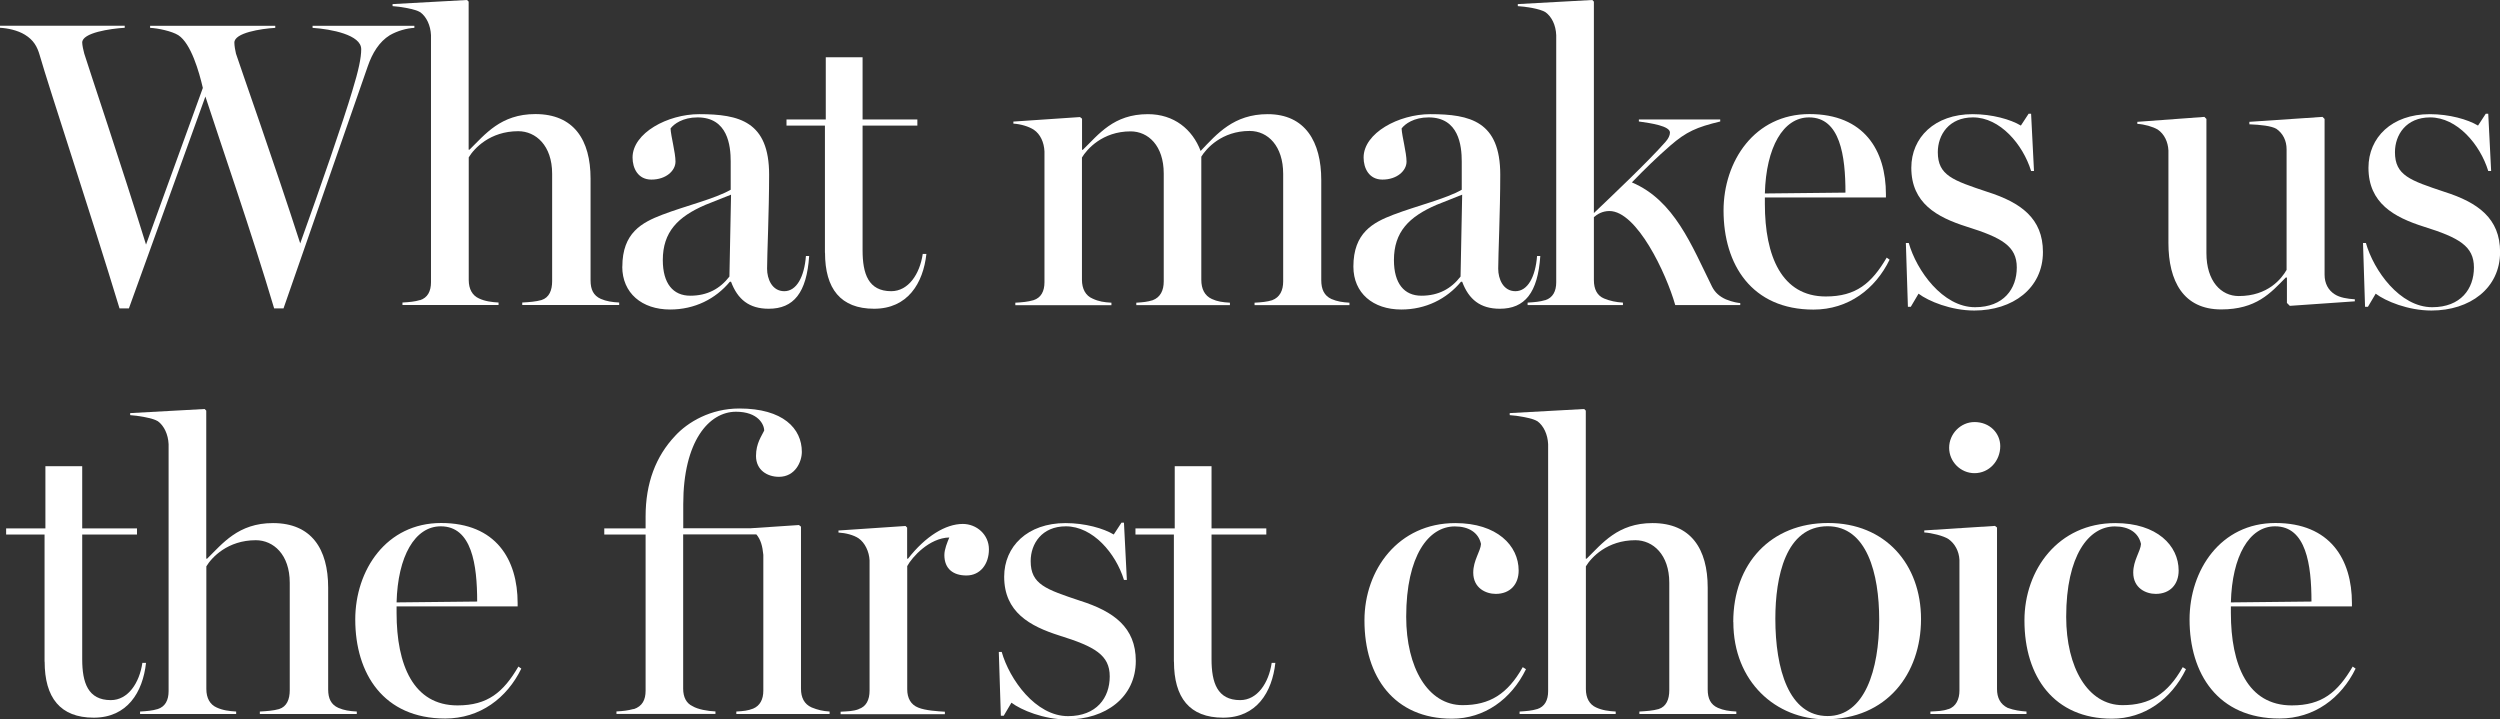
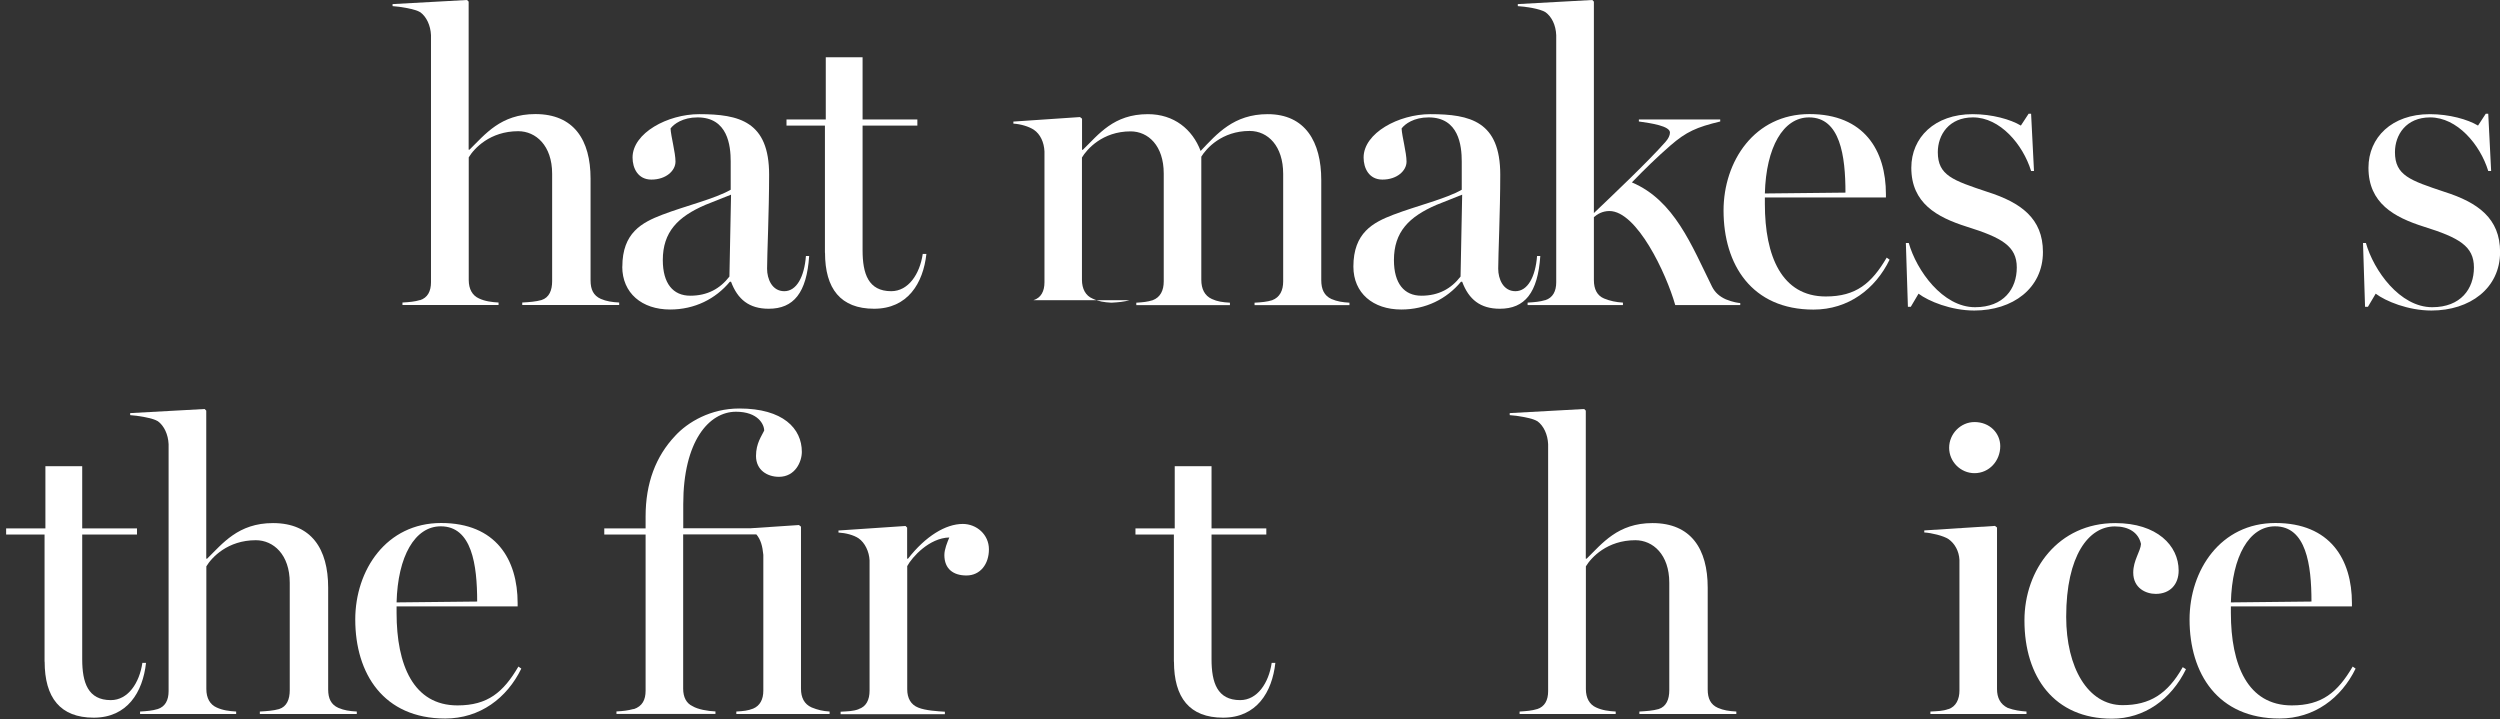
<svg xmlns="http://www.w3.org/2000/svg" id="b" viewBox="0 0 293.45 84.44">
  <rect x="0" y="0" width="293.45" height="84.44" fill="#333333" stroke="none" />
  <defs>
    <style>.d{fill:#fff;}</style>
  </defs>
  <g id="c">
-     <path class="d" d="M4.66,6.48c-.29-1.01-.72-1.78-1.73-2.4-.86-.53-2.02-.77-2.93-.82v-.24h14.64v.24c-1.68.1-4.99.58-4.99,1.73,0,.29.14.96.24,1.3.58,1.87,4.32,12.96,7.25,22.42l6.67-18.39c-.43-1.87-1.39-5.23-2.88-6.19-.77-.48-2.4-.82-3.31-.86v-.24h14.69v.24c-1.68.1-4.8.58-4.8,1.73,0,.34.1.96.19,1.3.58,1.78,4.51,12.87,7.54,22.27,2.35-6.53,5.09-14.45,6.1-17.86.77-2.5,1.06-3.94,1.06-4.94,0-1.68-3.5-2.35-5.71-2.5v-.24h11.95v.24c-.91.05-1.97.34-2.88.86-1.25.77-2.06,2.11-2.59,3.65l-9.89,28.42h-1.1c-2.59-8.74-6.34-19.54-8.07-24.87l-8.98,24.87h-1.1C10.71,25.25,5.76,10.32,4.66,6.48Z" />
    <path class="d" d="M49.29,35.24c.91-.29,1.3-1.06,1.3-2.11V4.13c-.05-1.15-.53-2.16-1.25-2.69-.58-.38-2.4-.67-3.26-.72v-.24l8.74-.48.19.19v17.38h.1c1.82-1.78,3.65-4.18,7.73-4.18,4.51,0,6.48,3.02,6.48,7.58v11.95c0,1.06.34,1.78,1.2,2.16.67.29,1.3.38,2.16.43v.29h-11.38v-.29c.86-.05,1.58-.1,2.26-.29.91-.29,1.25-1.15,1.25-2.21v-12.62c0-3.31-1.92-4.99-3.98-4.99-3.31,0-5.18,2.02-5.81,3.07v14.4c0,1.06.43,1.82,1.2,2.16.72.34,1.49.43,2.3.48v.29h-11.28v-.29c.82-.05,1.44-.1,2.06-.29Z" />
    <path class="d" d="M73.05,31.3c0-3.98,2.3-5.18,4.7-6.1,2.78-1.06,6.19-1.87,8.02-2.93v-3.31c0-1.87-.34-5.18-3.89-5.18-1.73,0-2.78.77-3.17,1.3.05.96.58,2.83.58,3.89s-1.1,2.11-2.83,2.11c-1.58,0-2.21-1.34-2.21-2.59,0-2.88,4.13-5.09,7.82-5.09,4.71,0,8.21.86,8.21,7.1,0,4.27-.24,9.46-.24,11.04,0,1.2.58,2.64,2.02,2.64s2.35-1.68,2.54-4.13h.38c-.29,4.32-1.82,6.19-4.75,6.19-2.3,0-3.65-1.1-4.42-3.17h-.14c-1.68,2.02-4.13,3.26-7.01,3.26-3.31,0-5.62-1.92-5.62-5.04ZM85.62,32.45l.19-9.6-3.02,1.2c-3.22,1.39-4.99,3.17-4.99,6.48,0,2.74,1.2,4.18,3.22,4.18s3.5-.82,4.61-2.26Z" />
    <path class="d" d="M96.83,29.67v-14.93h-4.51v-.72h4.61v-7.3h4.32v7.3h6.43v.72h-6.43v14.64c0,2.74.67,4.8,3.36,4.8,2.02,0,3.36-2.02,3.7-4.37h.43c-.38,3.46-2.21,6.43-6.14,6.43s-5.76-2.35-5.76-6.58Z" />
-     <path class="d" d="M121.3,35.24c.91-.29,1.3-1.06,1.3-2.11v-15.36c-.05-1.06-.48-2.02-1.25-2.54-.58-.38-1.54-.67-2.4-.72v-.24l7.82-.53.24.19v3.65h.1c1.87-1.82,3.6-4.18,7.63-4.18,3.07,0,5.23,1.78,6.19,4.32,1.92-2.02,3.89-4.32,7.87-4.32,4.42,0,6.29,3.26,6.29,7.73v11.76c0,1.06.34,1.82,1.2,2.21.67.29,1.3.38,2.11.43v.29h-11.14v-.29c.86-.05,1.44-.1,2.06-.29.91-.34,1.3-1.15,1.3-2.21v-12.62c0-3.26-1.78-5.04-3.94-5.04-3.26,0-5.09,2.06-5.67,3.02v14.45c0,1.06.38,1.87,1.25,2.26.62.29,1.25.38,2.11.43v.29h-10.99v-.29c.82-.05,1.3-.1,1.92-.29.91-.34,1.3-1.15,1.3-2.21v-12.67c0-3.26-1.82-4.94-3.89-4.94-3.31,0-5.14,2.11-5.71,3.07v14.35c0,1.06.43,1.87,1.25,2.21.72.34,1.34.43,2.21.48v.29h-11.28v-.29c.86-.05,1.44-.1,2.11-.29Z" />
+     <path class="d" d="M121.3,35.24c.91-.29,1.3-1.06,1.3-2.11v-15.36c-.05-1.06-.48-2.02-1.25-2.54-.58-.38-1.54-.67-2.4-.72v-.24l7.82-.53.24.19v3.65h.1c1.87-1.82,3.6-4.18,7.63-4.18,3.07,0,5.23,1.78,6.19,4.32,1.92-2.02,3.89-4.32,7.87-4.32,4.42,0,6.29,3.26,6.29,7.73v11.76c0,1.06.34,1.82,1.2,2.21.67.29,1.3.38,2.11.43v.29h-11.14v-.29c.86-.05,1.44-.1,2.06-.29.91-.34,1.3-1.15,1.3-2.21v-12.62c0-3.26-1.78-5.04-3.94-5.04-3.26,0-5.09,2.06-5.67,3.02v14.45c0,1.06.38,1.87,1.25,2.26.62.29,1.25.38,2.11.43v.29h-10.99v-.29c.82-.05,1.3-.1,1.92-.29.91-.34,1.3-1.15,1.3-2.21v-12.67c0-3.26-1.82-4.94-3.89-4.94-3.31,0-5.14,2.11-5.71,3.07v14.35c0,1.06.43,1.87,1.25,2.21.72.34,1.34.43,2.21.48v.29v-.29c.86-.05,1.44-.1,2.11-.29Z" />
    <path class="d" d="M158.86,31.3c0-3.98,2.3-5.18,4.7-6.1,2.79-1.06,6.19-1.87,8.02-2.93v-3.31c0-1.87-.34-5.18-3.89-5.18-1.73,0-2.78.77-3.17,1.3.05.96.58,2.83.58,3.89s-1.1,2.11-2.83,2.11c-1.58,0-2.21-1.34-2.21-2.59,0-2.88,4.13-5.09,7.83-5.09,4.7,0,8.21.86,8.21,7.1,0,4.27-.24,9.46-.24,11.04,0,1.2.58,2.64,2.02,2.64s2.35-1.68,2.54-4.13h.38c-.29,4.32-1.82,6.19-4.75,6.19-2.3,0-3.65-1.1-4.42-3.17h-.14c-1.68,2.02-4.13,3.26-7.01,3.26-3.31,0-5.62-1.92-5.62-5.04ZM171.44,32.45l.19-9.6-3.02,1.2c-3.22,1.39-4.99,3.17-4.99,6.48,0,2.74,1.2,4.18,3.22,4.18s3.5-.82,4.61-2.26Z" />
    <path class="d" d="M181.37,35.24c.91-.29,1.3-1.06,1.3-2.11V4.13c-.05-1.2-.53-2.16-1.25-2.69-.67-.43-2.4-.67-3.26-.72v-.24l8.74-.48.19.19v24.82c1.87-1.78,6.38-6.05,8.4-8.35.34-.38.53-.77.53-1.1,0-.77-2.21-1.1-3.65-1.3v-.24h9.55v.24c-2.78.67-3.98,1.2-5.86,2.83-1.54,1.34-2.98,2.74-4.51,4.32,4.99,2.11,7.01,7.39,9.41,12.24.34.67.86,1.15,1.63,1.49.82.34,1.54.43,1.68.43v.24h-7.63c-1.06-3.74-4.51-11.04-7.73-11.04-.82,0-1.44.38-1.82.72v7.39c0,1.06.38,1.82,1.2,2.16.72.29,1.39.43,2.21.48v.29h-11.19v-.29c.82-.05,1.44-.1,2.06-.29Z" />
    <path class="d" d="M202.31,24.72c0-5.81,3.65-11.33,10.08-11.33s8.98,4.27,8.98,9.41v.38h-14.21v.77c0,6.1,1.97,10.85,7.15,10.85,3.55,0,5.38-1.54,7.15-4.56l.34.24c-1.68,3.46-4.85,5.86-8.93,5.86-7.25,0-10.56-5.28-10.56-11.62ZM212.34,13.78c-3.02,0-5.04,3.5-5.18,8.93l9.46-.1c0-4.32-.62-8.83-4.27-8.83Z" />
    <path class="d" d="M225.2,34.47l-.91,1.54h-.34l-.24-7.49h.34c.91,3.22,3.98,7.54,7.78,7.54,3.36,0,4.9-2.16,4.9-4.66s-1.73-3.5-5.9-4.8c-3.46-1.1-6.48-2.74-6.48-6.91,0-3.55,2.74-6.29,7.2-6.29,2.3,0,4.46.62,5.66,1.34l.91-1.39h.29l.34,6.72h-.34c-.96-3.12-3.65-6.29-6.82-6.29-2.83,0-4.13,2.06-4.13,4.08,0,2.74,1.78,3.31,5.81,4.66,3.94,1.25,6.53,3.12,6.53,7.06,0,4.27-3.55,6.87-8.06,6.87-2.74,0-5.38-1.1-6.53-1.97Z" />
-     <path class="d" d="M254.53,28.51v-10.85c-.05-1.01-.48-1.92-1.25-2.45-.58-.34-1.54-.62-2.4-.67v-.24l7.87-.58.24.24v15.75c0,3.31,1.73,5.04,3.79,5.04,3.46,0,5.04-2.06,5.62-3.07v-14.16c0-1.01-.43-1.87-1.2-2.4-.58-.34-1.87-.48-3.17-.53v-.29l8.59-.58.24.24v18.29c0,1.01.43,1.82,1.2,2.3.58.38,1.49.53,2.35.58v.24l-7.63.53-.34-.34v-2.98h-.14c-1.78,1.82-3.46,3.74-7.58,3.74-4.42,0-6.19-3.31-6.19-7.82Z" />
    <path class="d" d="M278.86,34.47l-.91,1.54h-.34l-.24-7.49h.34c.91,3.22,3.98,7.54,7.78,7.54,3.36,0,4.9-2.16,4.9-4.66s-1.73-3.5-5.9-4.8c-3.46-1.1-6.48-2.74-6.48-6.91,0-3.55,2.74-6.29,7.2-6.29,2.3,0,4.46.62,5.66,1.34l.91-1.39h.29l.34,6.72h-.34c-.96-3.12-3.65-6.29-6.82-6.29-2.83,0-4.13,2.06-4.13,4.08,0,2.74,1.78,3.31,5.81,4.66,3.94,1.25,6.53,3.12,6.53,7.06,0,4.27-3.55,6.87-8.06,6.87-2.74,0-5.38-1.1-6.53-1.97Z" />
    <path class="d" d="M5.23,77.67v-14.93H.72v-.72h4.61v-7.3h4.32v7.3h6.43v.72h-6.43v14.64c0,2.74.67,4.8,3.36,4.8,2.02,0,3.36-2.02,3.7-4.37h.43c-.38,3.46-2.21,6.43-6.14,6.43s-5.76-2.35-5.76-6.58Z" />
    <path class="d" d="M18.49,83.24c.91-.29,1.3-1.06,1.3-2.11v-28.99c-.05-1.15-.53-2.16-1.25-2.69-.58-.38-2.4-.67-3.26-.72v-.24l8.74-.48.19.19v17.38h.1c1.82-1.78,3.65-4.18,7.73-4.18,4.51,0,6.48,3.02,6.48,7.58v11.95c0,1.06.34,1.78,1.2,2.16.67.29,1.3.38,2.16.43v.29h-11.38v-.29c.86-.05,1.58-.1,2.26-.29.91-.29,1.25-1.15,1.25-2.21v-12.62c0-3.31-1.92-4.99-3.98-4.99-3.31,0-5.18,2.02-5.81,3.07v14.4c0,1.06.43,1.82,1.2,2.16.72.34,1.49.43,2.3.48v.29h-11.28v-.29c.82-.05,1.44-.1,2.06-.29Z" />
    <path class="d" d="M41.7,72.72c0-5.81,3.65-11.33,10.08-11.33s8.98,4.27,8.98,9.41v.38h-14.21v.77c0,6.1,1.97,10.85,7.15,10.85,3.55,0,5.38-1.54,7.15-4.56l.34.24c-1.68,3.46-4.85,5.86-8.93,5.86-7.25,0-10.56-5.28-10.56-11.62ZM51.73,61.78c-3.02,0-5.04,3.5-5.18,8.93l9.46-.1c0-4.32-.62-8.83-4.27-8.83Z" />
    <path class="d" d="M74.39,83.24c1.01-.34,1.39-1.1,1.39-2.16v-18.34h-4.85v-.72h4.85v-1.39c0-3.94,1.2-7.06,3.46-9.46,1.49-1.63,4.18-3.22,7.54-3.22,5.14,0,7.34,2.35,7.34,5.09,0,1.15-.77,2.93-2.69,2.93-1.34,0-2.69-.77-2.69-2.45,0-1.49.67-2.35.96-2.98,0-.72-.72-2.21-3.31-2.21-3.17,0-6.19,3.46-6.19,10.85v2.83h7.87l5.71-.38.24.19v19.01c0,1.06.38,1.82,1.25,2.21.72.29,1.3.43,2.11.48v.29h-10.95v-.29c.86-.05,1.34-.1,1.97-.34.82-.34,1.2-1.1,1.2-2.11v-15.94c-.1-1.01-.29-1.78-.82-2.4h-8.59v18.1c0,1.01.38,1.73,1.1,2.06.62.38,1.78.58,2.69.62v.29h-11.62v-.29c.86-.05,1.3-.1,2.02-.29Z" />
    <path class="d" d="M100.77,83.24c.91-.29,1.3-1.1,1.3-2.16v-15.31c-.05-1.01-.53-2.06-1.3-2.59-.58-.38-1.49-.62-2.35-.67v-.24l7.87-.53.19.19v3.65h.1c2.06-2.64,4.42-4.08,6.43-4.08,1.63,0,3.07,1.25,3.07,2.98s-1.01,3.07-2.64,3.07c-1.54,0-2.59-.77-2.59-2.4,0-.67.34-1.49.58-2.06-2.35.05-4.37,2.3-4.94,3.36v14.45c0,1.06.43,1.82,1.3,2.16.82.34,2.26.43,3.12.48v.29h-12.24v-.29c.86-.05,1.44-.05,2.11-.29Z" />
-     <path class="d" d="M118.73,82.47l-.91,1.54h-.34l-.24-7.49h.34c.91,3.22,3.98,7.54,7.78,7.54,3.36,0,4.9-2.16,4.9-4.66s-1.73-3.5-5.91-4.8c-3.46-1.1-6.48-2.74-6.48-6.91,0-3.55,2.74-6.29,7.2-6.29,2.3,0,4.46.62,5.66,1.34l.91-1.39h.29l.34,6.72h-.34c-.96-3.12-3.65-6.29-6.82-6.29-2.83,0-4.13,2.06-4.13,4.08,0,2.74,1.78,3.31,5.81,4.66,3.94,1.25,6.53,3.12,6.53,7.06,0,4.27-3.55,6.87-8.07,6.87-2.74,0-5.38-1.1-6.53-1.97Z" />
    <path class="d" d="M137.79,77.67v-14.93h-4.51v-.72h4.61v-7.3h4.32v7.3h6.43v.72h-6.43v14.64c0,2.74.67,4.8,3.36,4.8,2.02,0,3.36-2.02,3.7-4.37h.43c-.38,3.46-2.21,6.43-6.14,6.43s-5.76-2.35-5.76-6.58Z" />
-     <path class="d" d="M160.16,72.82c0-5.95,3.98-11.42,10.66-11.42,4.9,0,7.44,2.64,7.44,5.57,0,1.63-1.01,2.74-2.69,2.74-1.15,0-2.64-.67-2.64-2.5,0-1.44.86-2.5.91-3.36-.29-1.34-1.44-2.06-3.07-2.06-3.07,0-5.71,3.41-5.71,10.61,0,5.95,2.54,10.37,6.62,10.37,3.17,0,5.28-1.3,7.06-4.46l.38.24c-1.73,3.55-4.9,5.81-8.69,5.81-6.77,0-10.27-4.9-10.27-11.52Z" />
    <path class="d" d="M180.42,83.24c.91-.29,1.3-1.06,1.3-2.11v-28.99c-.05-1.15-.53-2.16-1.25-2.69-.58-.38-2.4-.67-3.26-.72v-.24l8.74-.48.19.19v17.38h.1c1.82-1.78,3.65-4.18,7.73-4.18,4.51,0,6.48,3.02,6.48,7.58v11.95c0,1.06.34,1.78,1.2,2.16.67.29,1.3.38,2.16.43v.29h-11.38v-.29c.86-.05,1.58-.1,2.26-.29.91-.29,1.25-1.15,1.25-2.21v-12.62c0-3.31-1.92-4.99-3.98-4.99-3.31,0-5.18,2.02-5.81,3.07v14.4c0,1.06.43,1.82,1.2,2.16.72.34,1.49.43,2.3.48v.29h-11.28v-.29c.82-.05,1.44-.1,2.06-.29Z" />
-     <path class="d" d="M203.45,73.01c0-6.87,4.42-11.62,11.14-11.62s10.9,4.85,10.9,11.28-4.03,11.76-11.23,11.76c-5.76,0-10.8-4.37-10.8-11.42ZM220.58,72.72c0-5.38-1.44-10.95-6.05-10.95-4.94,0-6.14,5.95-6.14,10.85,0,5.91,1.58,11.43,6.14,11.43,4.32,0,6.05-5.38,6.05-11.33Z" />
    <path class="d" d="M228.7,83.24c.91-.29,1.3-1.2,1.3-2.16v-15.36c-.05-1.01-.53-1.92-1.3-2.45-.58-.38-1.97-.72-2.83-.77v-.24l8.3-.53.24.19v18.96c0,1.01.38,1.78,1.25,2.21.77.29,1.54.38,2.21.43v.29h-11.28v-.29c.86-.05,1.44-.05,2.11-.29ZM228.79,52.56c0-1.63,1.34-3.02,2.98-3.02,1.78,0,3.02,1.3,3.02,2.83,0,1.73-1.3,3.17-3.02,3.17-1.63,0-2.98-1.34-2.98-2.98Z" />
    <path class="d" d="M237.63,72.82c0-5.95,3.98-11.42,10.66-11.42,4.9,0,7.44,2.64,7.44,5.57,0,1.63-1.01,2.74-2.69,2.74-1.15,0-2.64-.67-2.64-2.5,0-1.44.86-2.5.91-3.36-.29-1.34-1.44-2.06-3.07-2.06-3.07,0-5.71,3.41-5.71,10.61,0,5.95,2.54,10.37,6.62,10.37,3.17,0,5.28-1.3,7.06-4.46l.38.24c-1.73,3.55-4.9,5.81-8.69,5.81-6.77,0-10.27-4.9-10.27-11.52Z" />
    <path class="d" d="M257.01,72.72c0-5.81,3.65-11.33,10.08-11.33s8.98,4.27,8.98,9.41v.38h-14.21v.77c0,6.1,1.97,10.85,7.15,10.85,3.55,0,5.38-1.54,7.15-4.56l.34.24c-1.68,3.46-4.85,5.86-8.93,5.86-7.25,0-10.56-5.28-10.56-11.62ZM267.04,61.78c-3.02,0-5.04,3.5-5.18,8.93l9.46-.1c0-4.32-.62-8.83-4.27-8.83Z" />
  </g>
</svg>